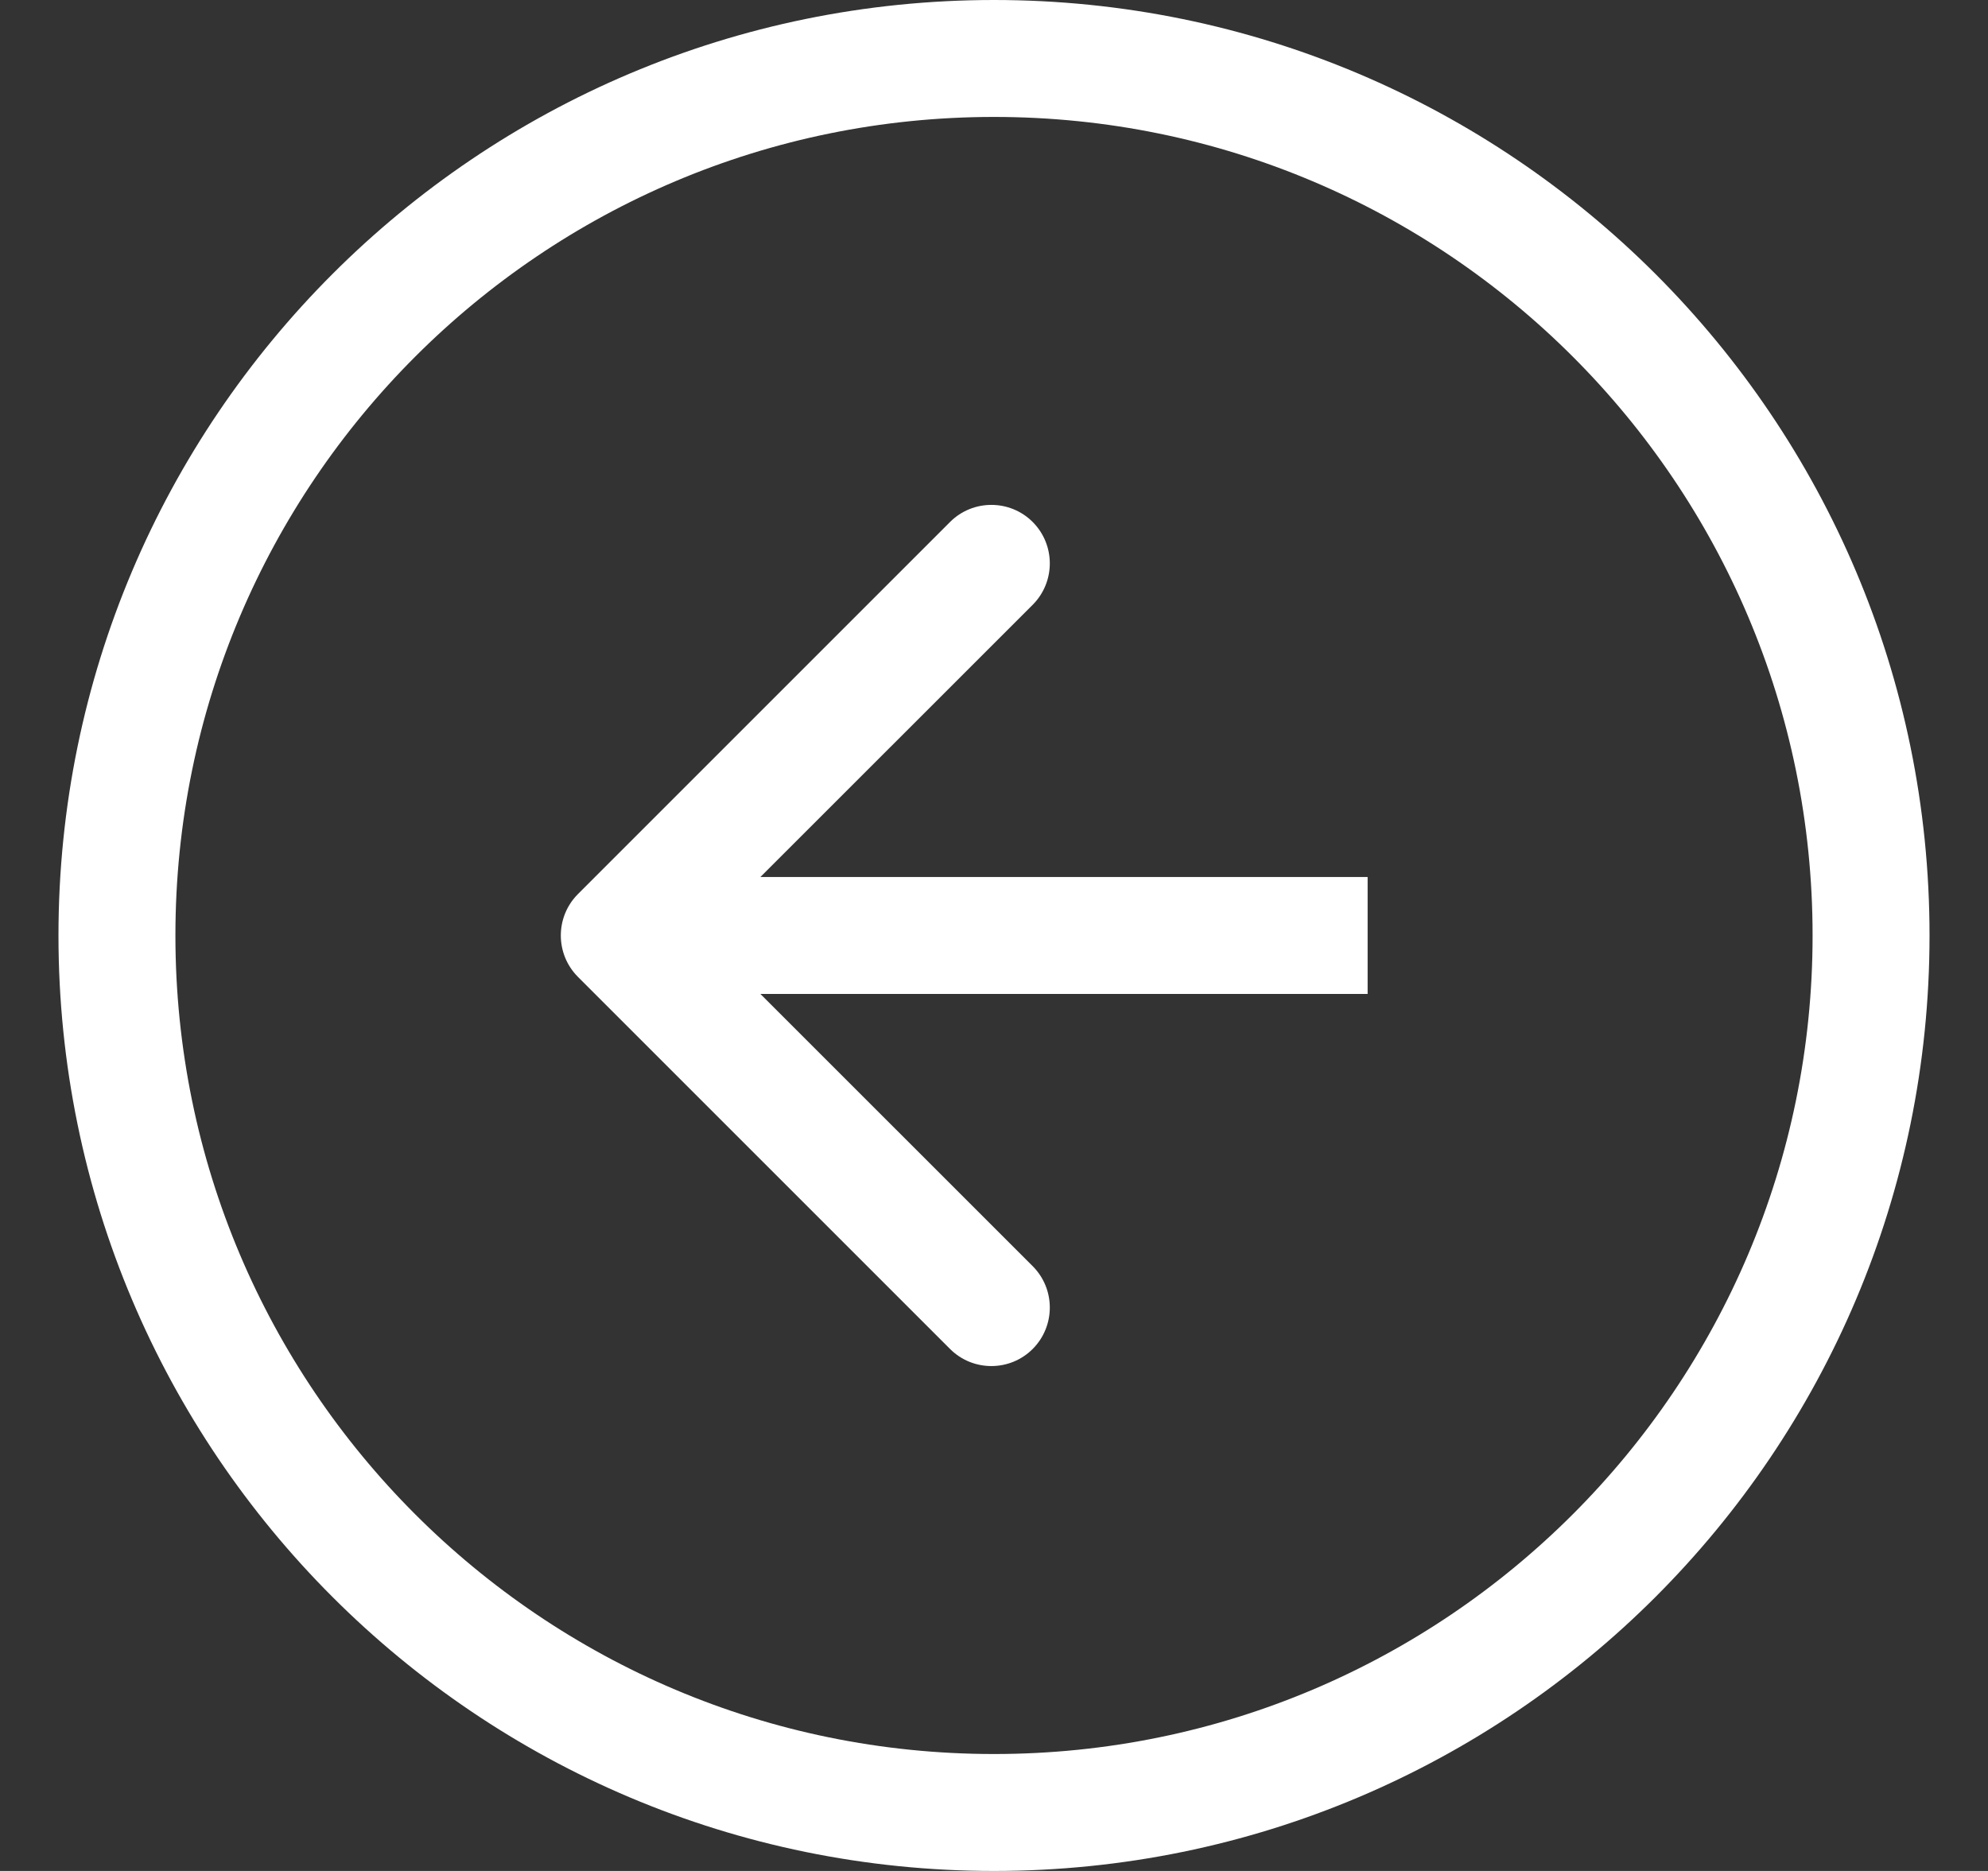
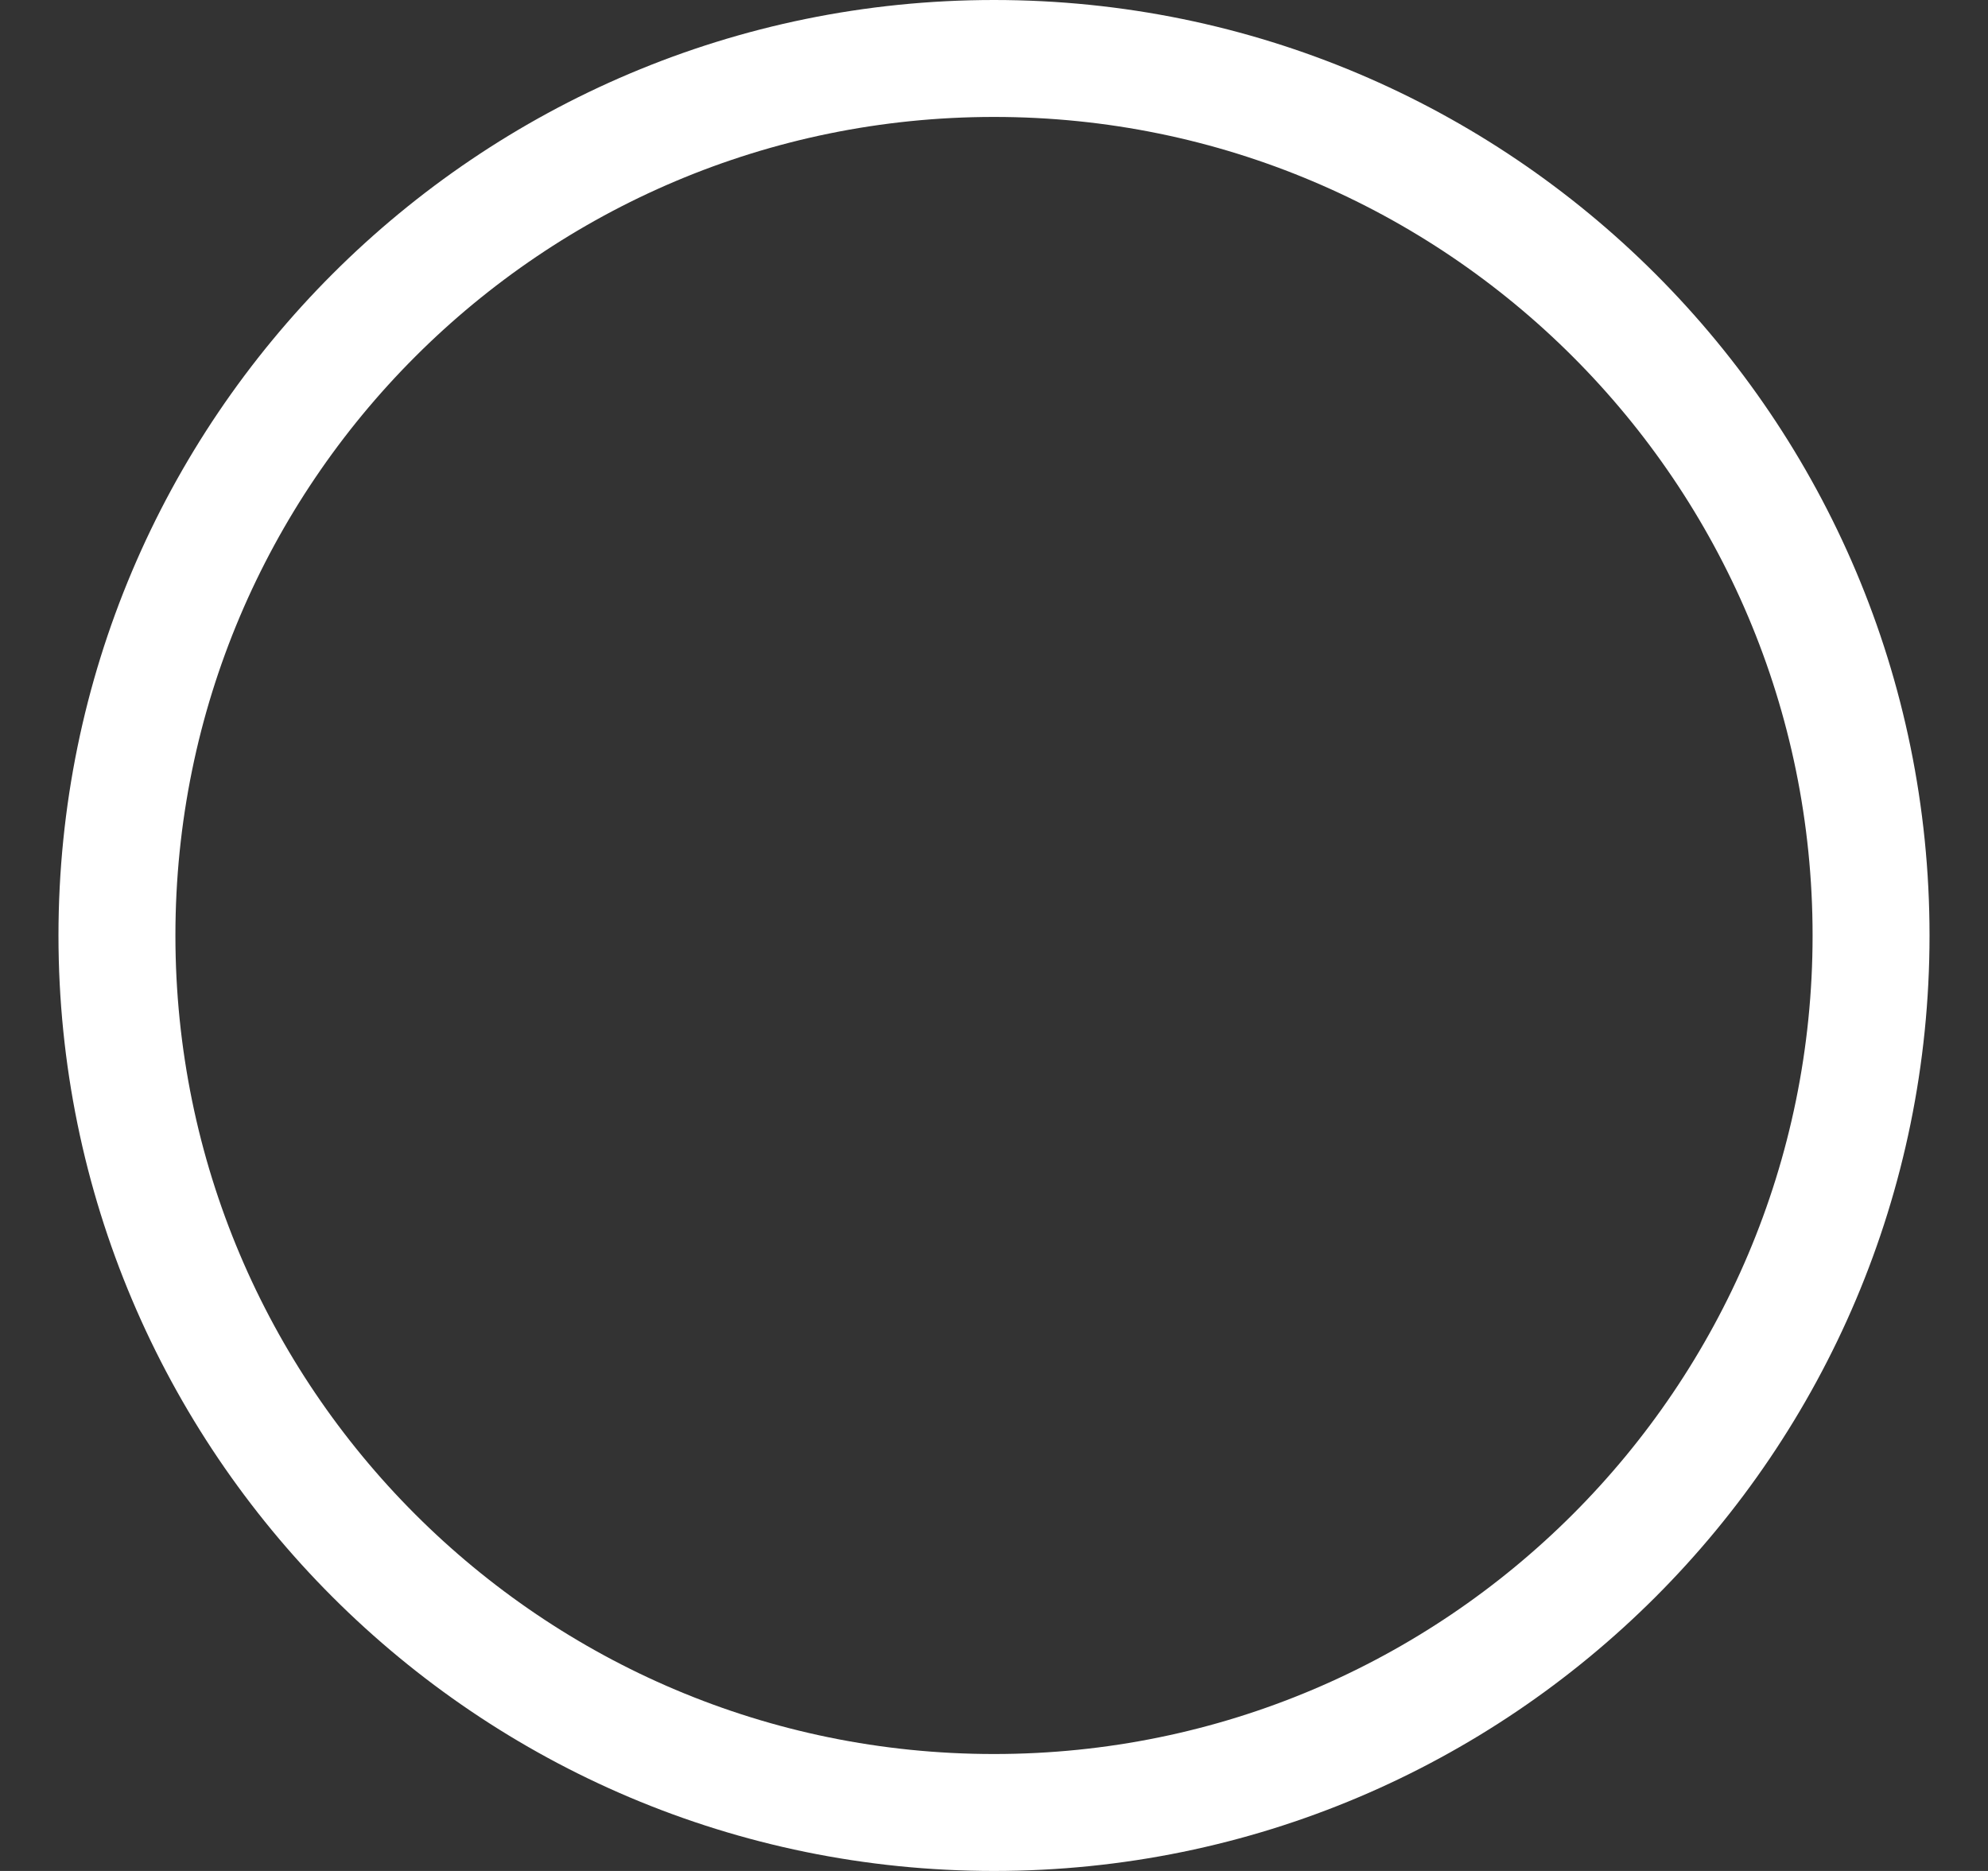
<svg xmlns="http://www.w3.org/2000/svg" width="17" height="16" viewBox="0 0 17 16" fill="none">
  <rect x="0" y="0" width="17" height="16" fill="#333333" stroke="none" />
  <path d="M16 8C16 12.142 12.642 15.5 8.5 15.5C4.358 15.5 1 12.142 1 8C1 3.858 4.358 0.5 8.5 0.5C12.642 0.5 16 3.858 16 8Z" stroke="white" />
-   <path d="M4.942 7.646C4.747 7.842 4.747 8.158 4.942 8.354L8.124 11.536C8.319 11.731 8.636 11.731 8.831 11.536C9.026 11.34 9.026 11.024 8.831 10.828L6.002 8L8.831 5.172C9.026 4.976 9.026 4.66 8.831 4.464C8.636 4.269 8.319 4.269 8.124 4.464L4.942 7.646ZM11.695 7.5L5.295 7.5L5.295 8.5L11.695 8.5L11.695 7.5Z" fill="white" />
</svg>